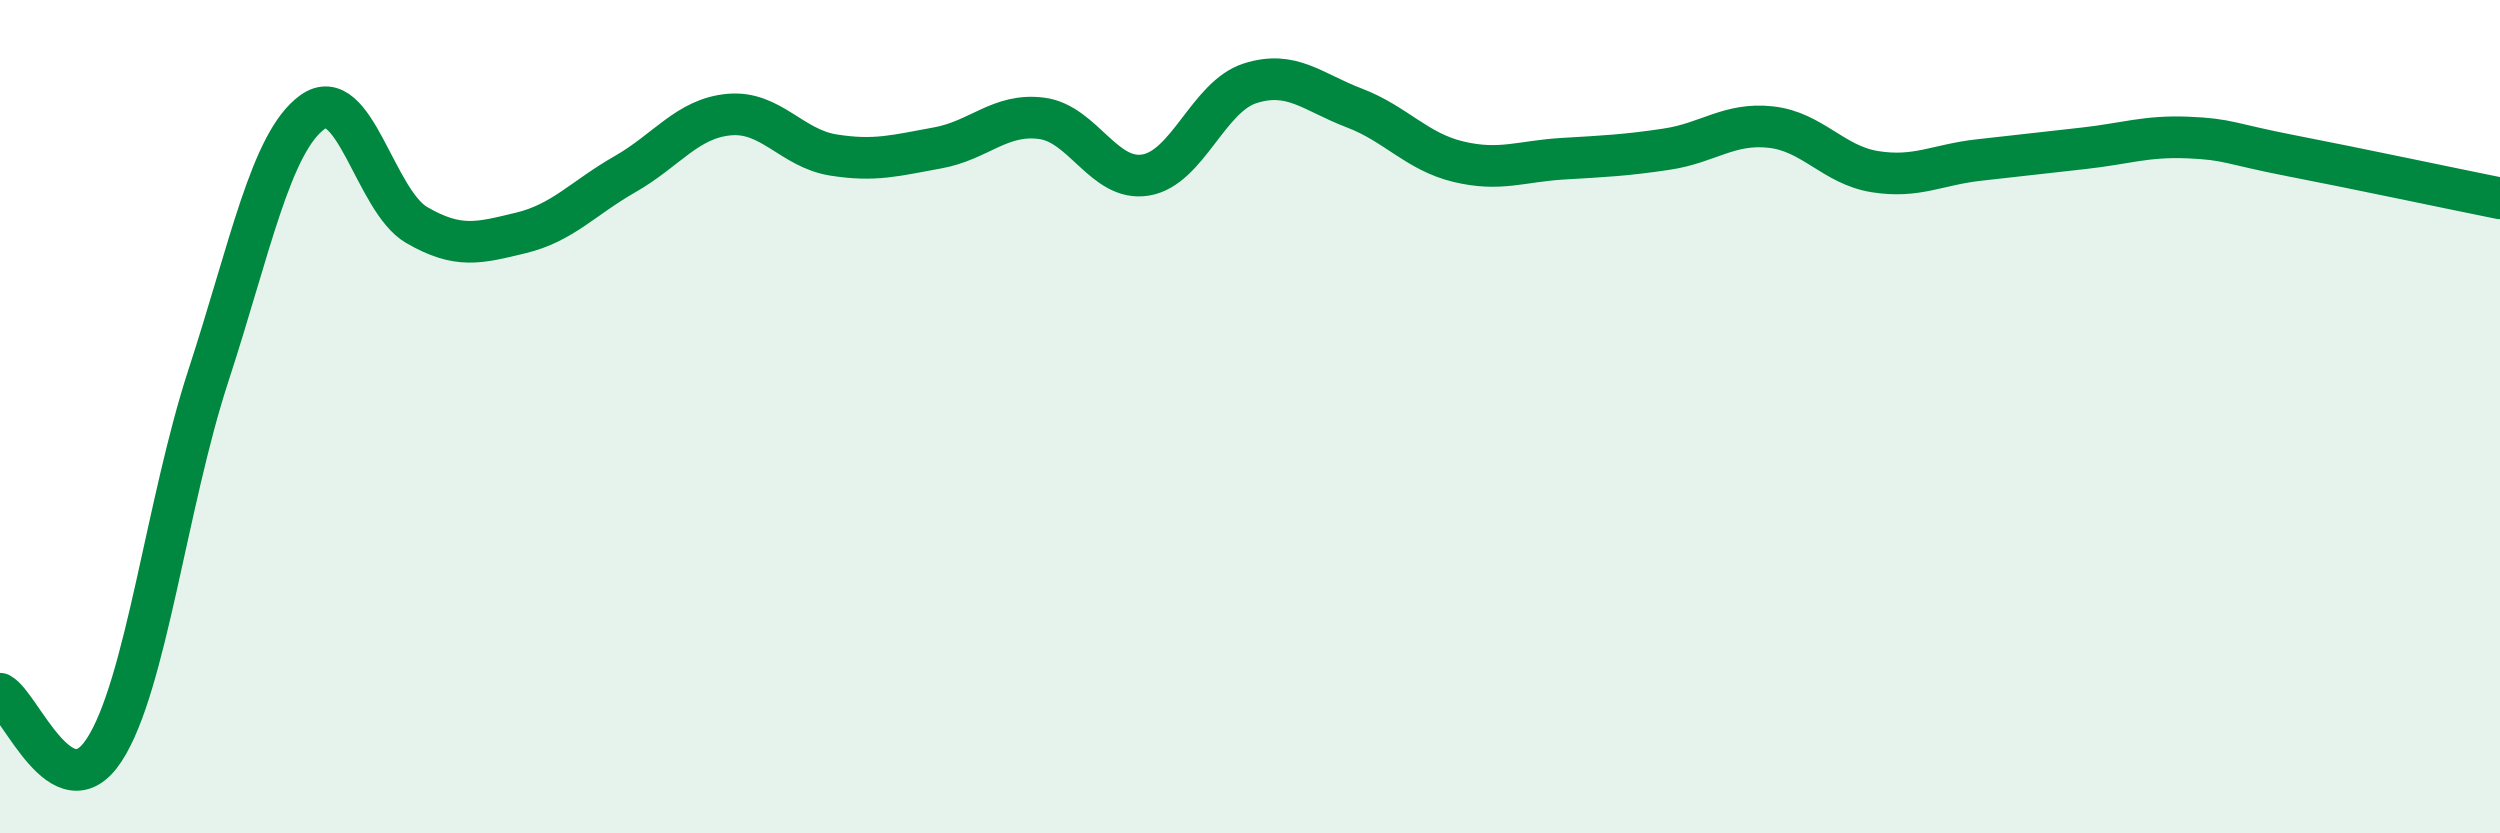
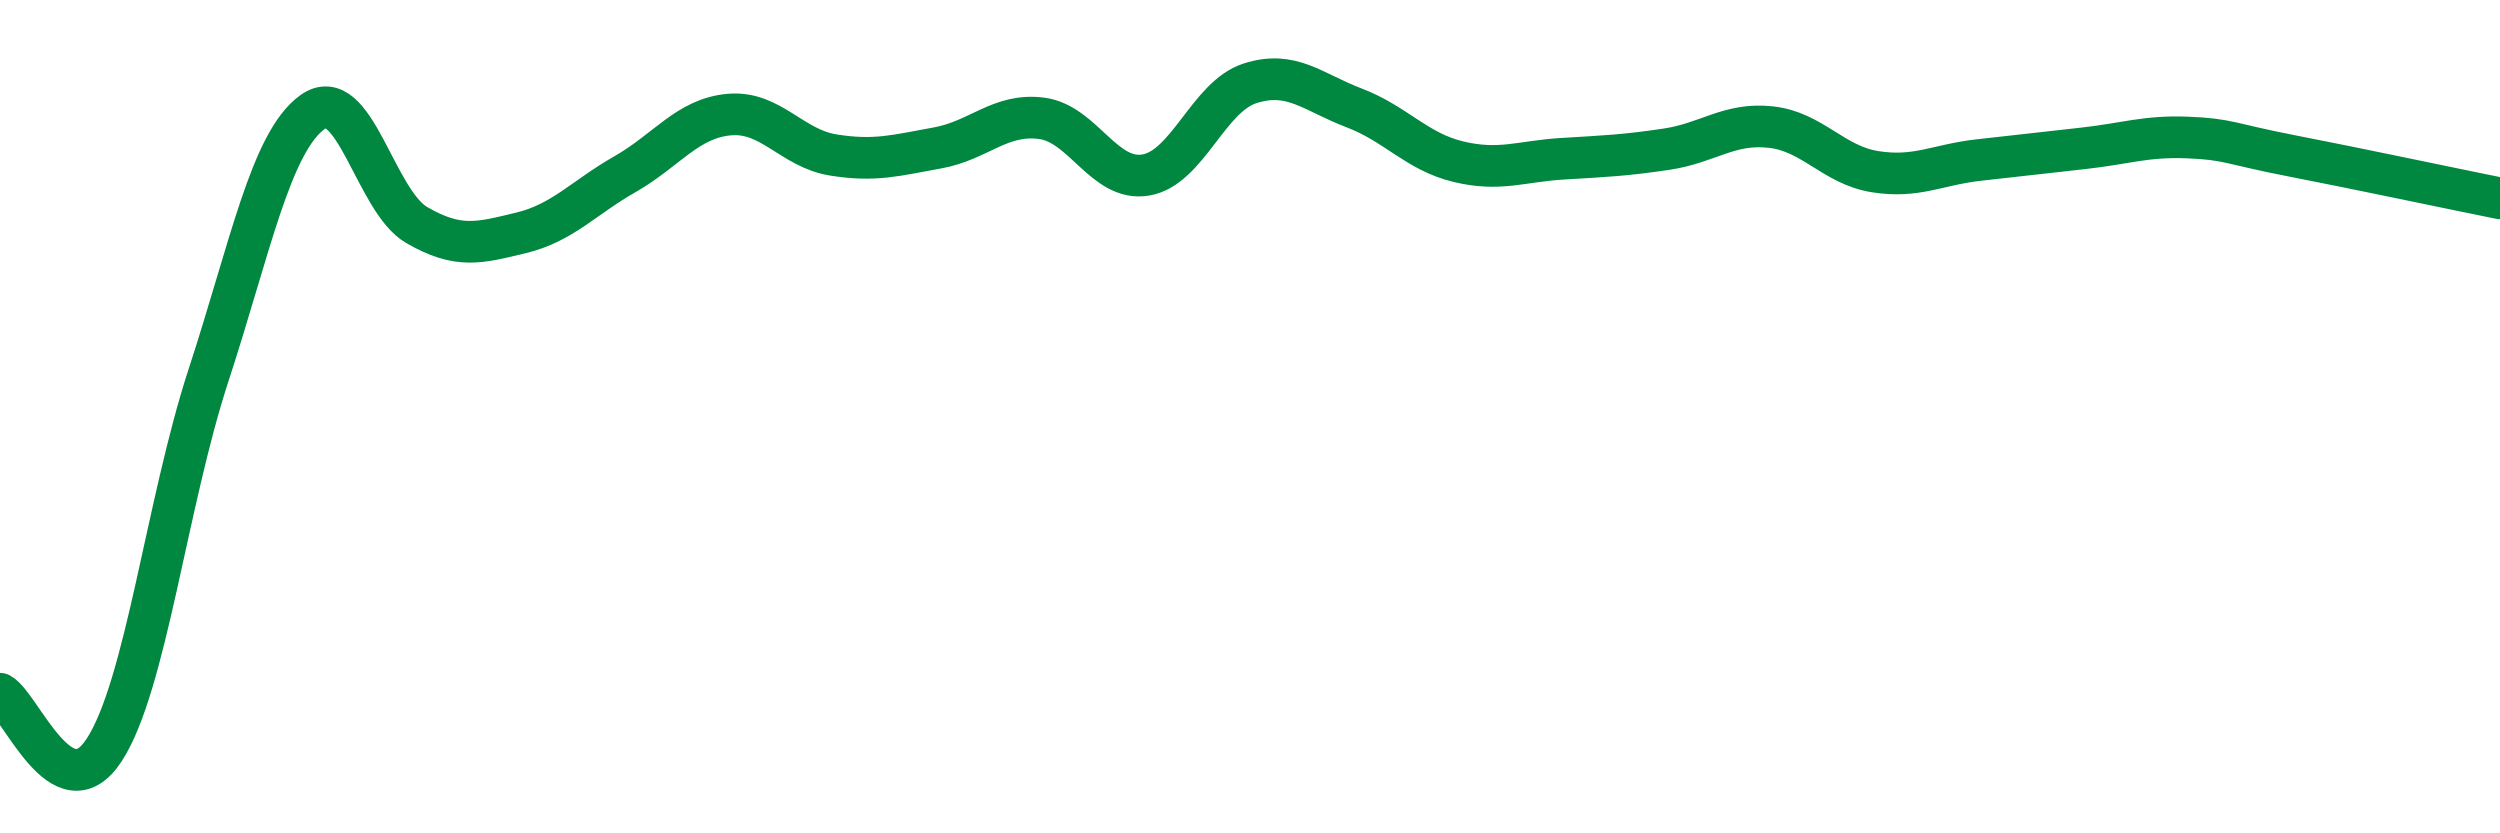
<svg xmlns="http://www.w3.org/2000/svg" width="60" height="20" viewBox="0 0 60 20">
-   <path d="M 0,16.65 C 0.5,16.92 1.5,19.53 2.5,18 C 3.5,16.47 4,12.08 5,9.02 C 6,5.96 6.5,3.41 7.5,2.69 C 8.5,1.97 9,4.82 10,5.4 C 11,5.98 11.5,5.83 12.5,5.59 C 13.5,5.35 14,4.75 15,4.18 C 16,3.61 16.5,2.84 17.5,2.75 C 18.5,2.66 19,3.56 20,3.72 C 21,3.88 21.5,3.73 22.5,3.55 C 23.5,3.37 24,2.71 25,2.84 C 26,2.97 26.5,4.37 27.5,4.2 C 28.5,4.03 29,2.32 30,2 C 31,1.68 31.5,2.21 32.5,2.59 C 33.5,2.97 34,3.64 35,3.88 C 36,4.12 36.5,3.87 37.5,3.81 C 38.5,3.75 39,3.73 40,3.58 C 41,3.43 41.5,2.94 42.5,3.05 C 43.5,3.16 44,3.96 45,4.12 C 46,4.28 46.5,3.95 47.5,3.84 C 48.5,3.73 49,3.67 50,3.56 C 51,3.45 51.5,3.26 52.5,3.3 C 53.5,3.34 53.5,3.45 55,3.74 C 56.5,4.03 59,4.56 60,4.76L60 20L0 20Z" fill="#008740" opacity="0.1" stroke-linecap="round" stroke-linejoin="round" />
  <path d="M 0,16.65 C 0.5,16.92 1.5,19.53 2.5,18 C 3.5,16.47 4,12.08 5,9.02 C 6,5.96 6.5,3.41 7.5,2.69 C 8.5,1.97 9,4.82 10,5.4 C 11,5.98 11.5,5.83 12.5,5.59 C 13.5,5.35 14,4.75 15,4.18 C 16,3.61 16.5,2.84 17.5,2.75 C 18.5,2.66 19,3.56 20,3.72 C 21,3.88 21.5,3.73 22.5,3.55 C 23.5,3.37 24,2.71 25,2.84 C 26,2.97 26.5,4.37 27.5,4.2 C 28.5,4.03 29,2.32 30,2 C 31,1.68 31.5,2.21 32.5,2.59 C 33.5,2.97 34,3.64 35,3.88 C 36,4.12 36.5,3.87 37.5,3.81 C 38.5,3.75 39,3.73 40,3.58 C 41,3.43 41.5,2.94 42.5,3.05 C 43.5,3.16 44,3.96 45,4.12 C 46,4.28 46.5,3.95 47.5,3.84 C 48.5,3.73 49,3.67 50,3.56 C 51,3.45 51.5,3.26 52.5,3.3 C 53.5,3.34 53.5,3.45 55,3.74 C 56.5,4.03 59,4.56 60,4.76" stroke="#008740" stroke-width="1" fill="none" stroke-linecap="round" stroke-linejoin="round" />
</svg>